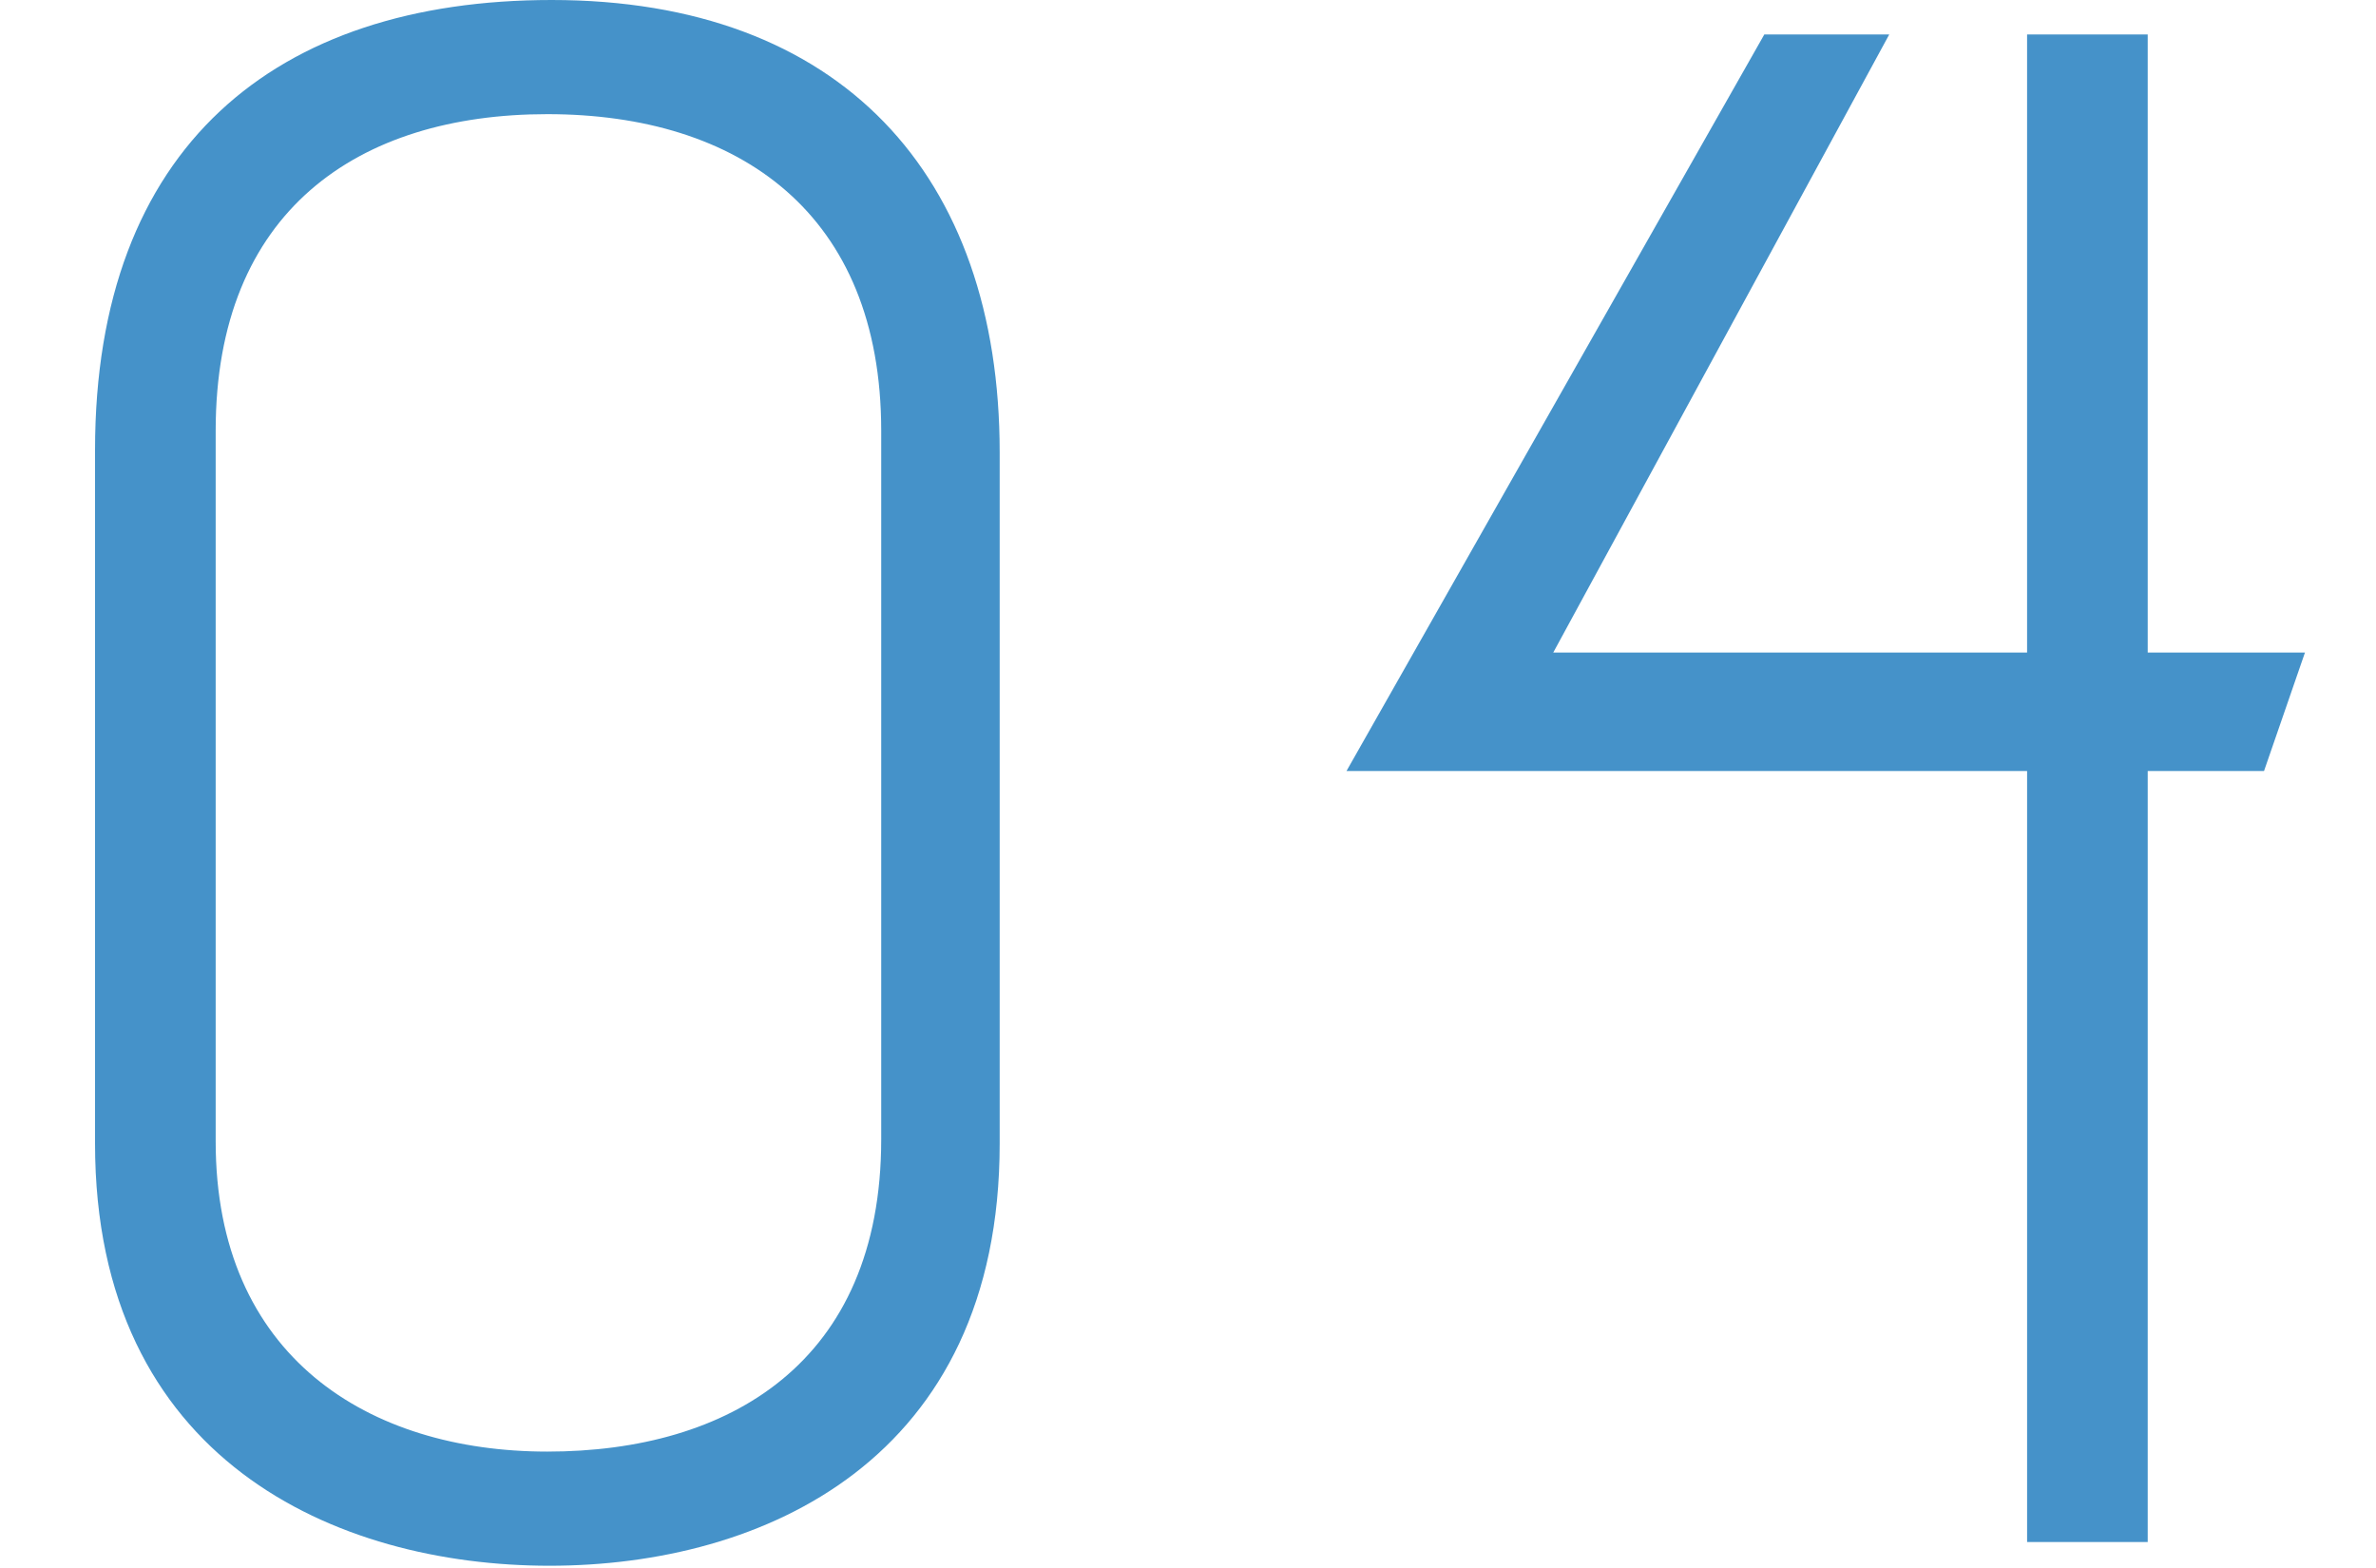
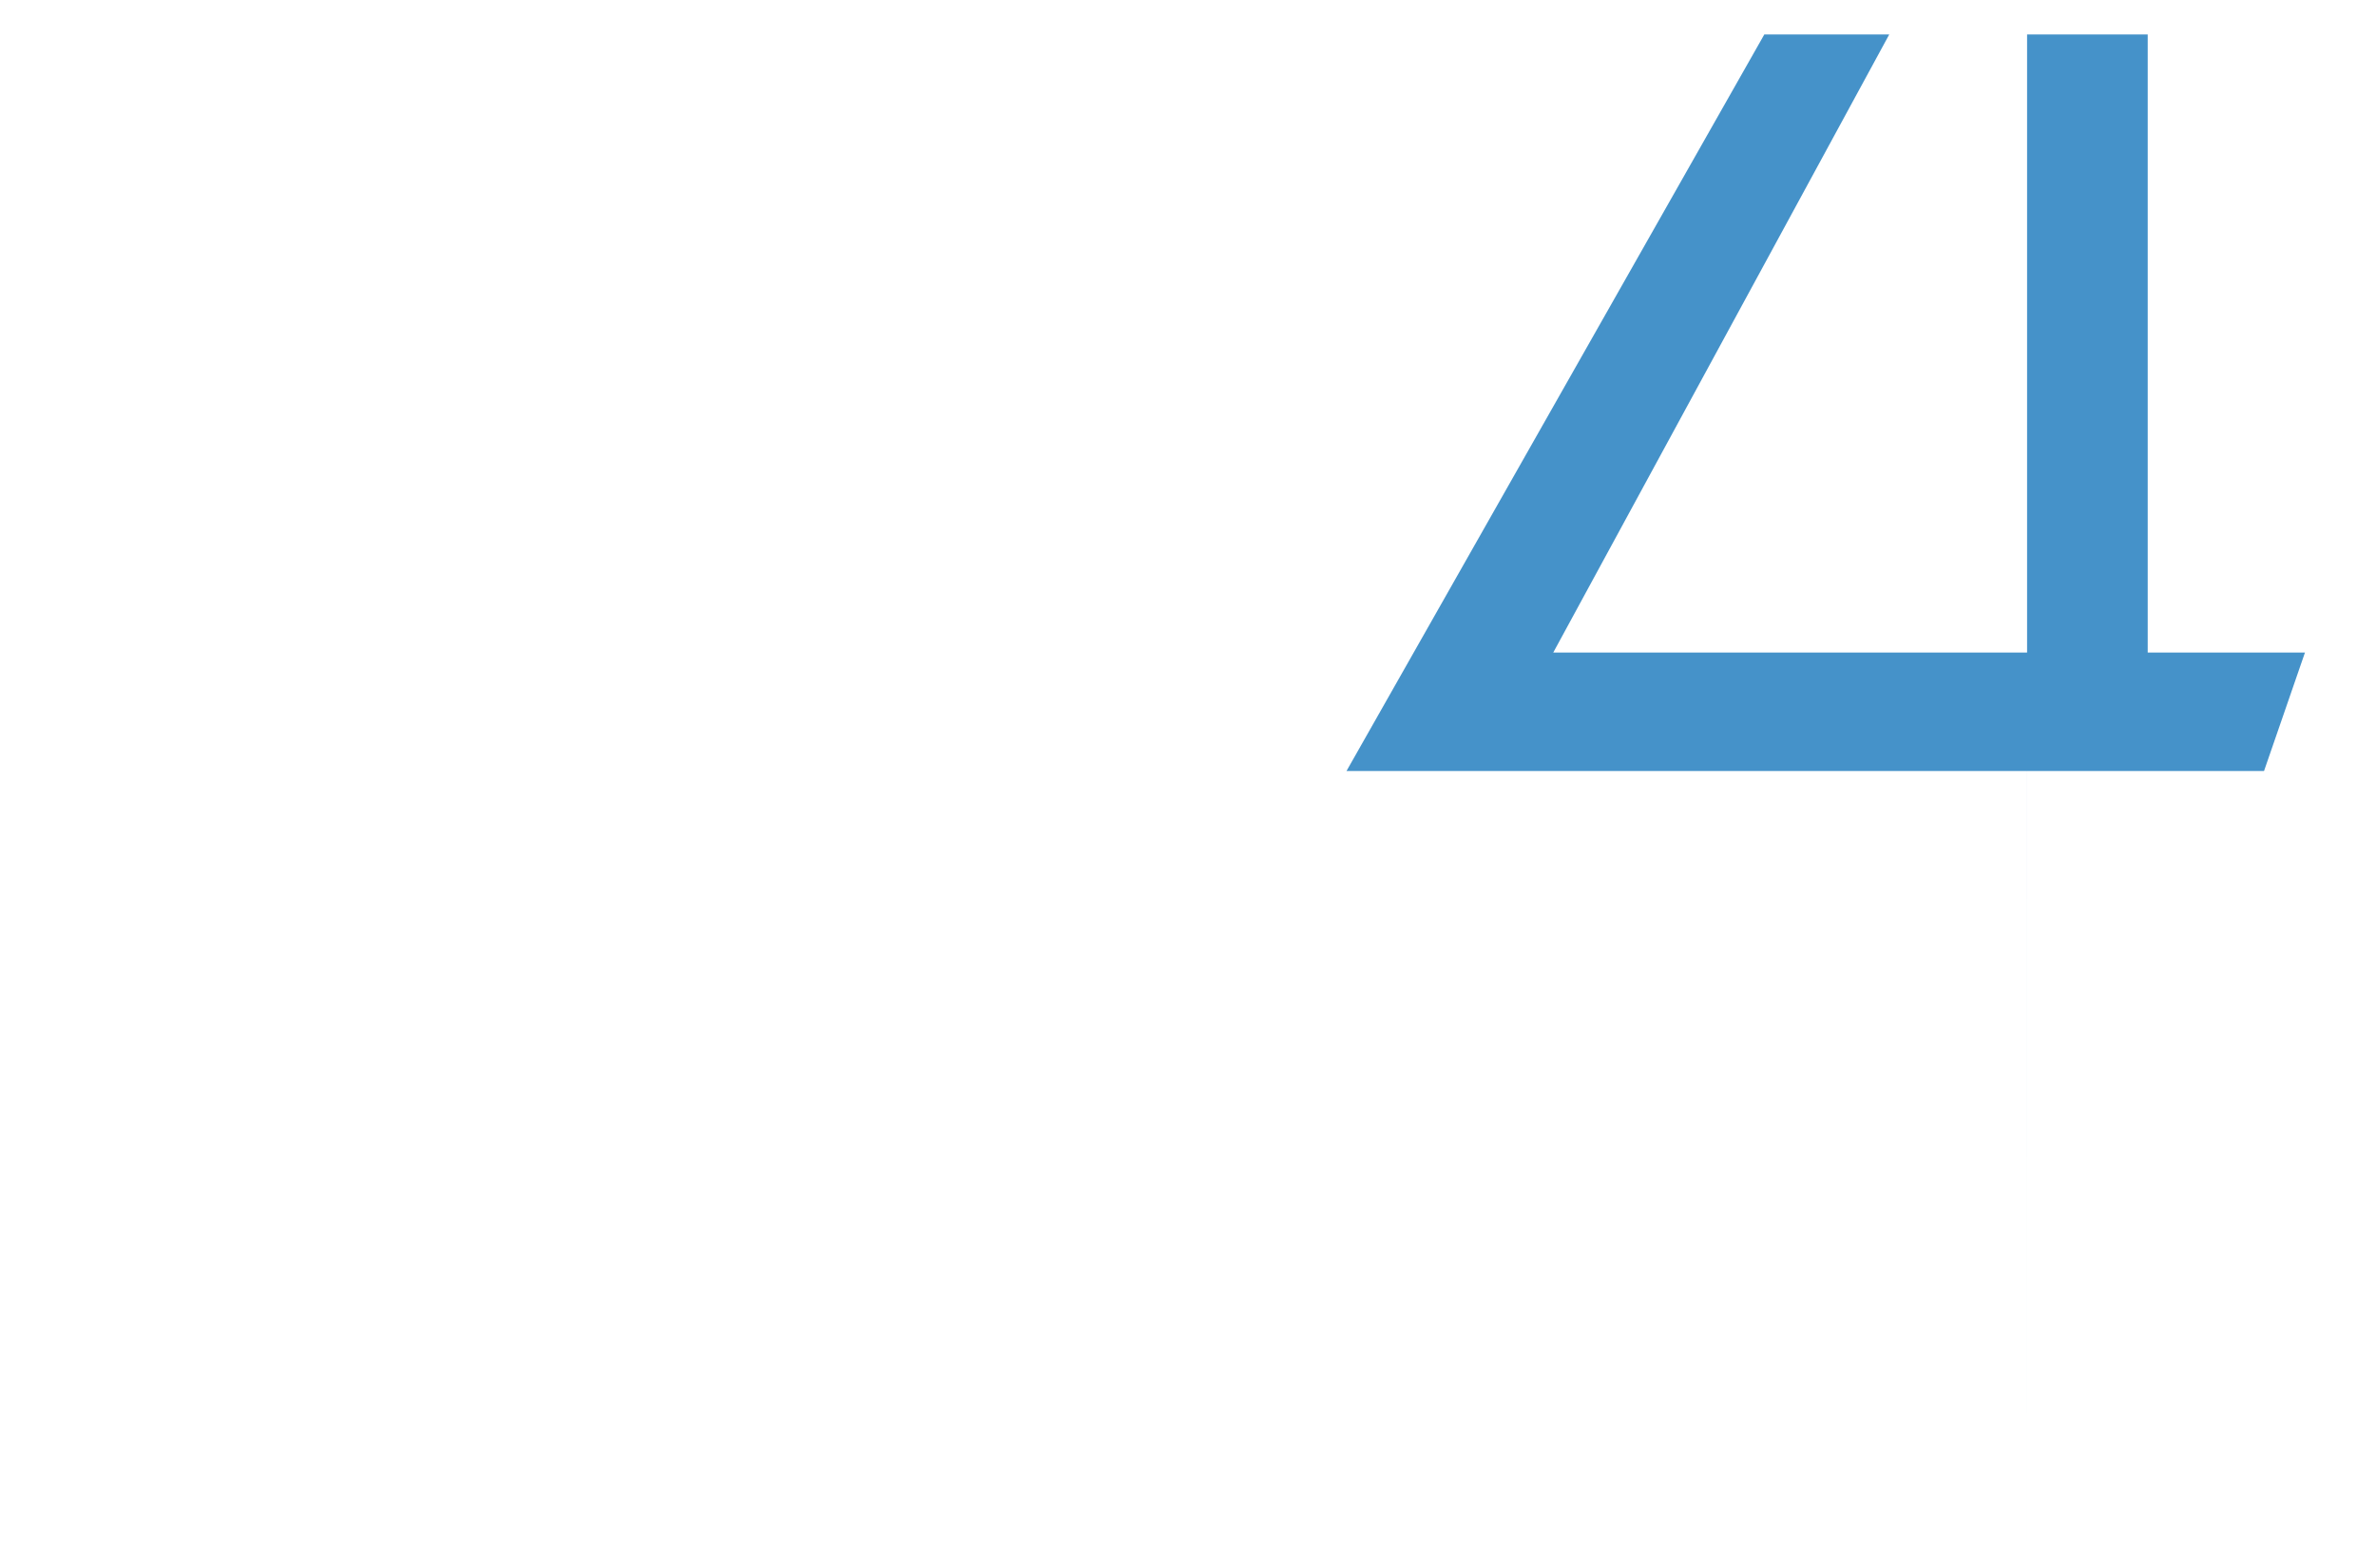
<svg xmlns="http://www.w3.org/2000/svg" id="_レイヤー_2" viewBox="0 0 100 66">
  <defs>
    <style>.cls-1{fill:none;opacity:.58;}.cls-2{fill:#3c8dc6;}.cls-3{opacity:.95;}</style>
  </defs>
  <g id="slice">
    <g>
      <g class="cls-3">
-         <path class="cls-2" d="M42.074,48.137c0,13.326-9.972,17.768-18.946,17.768S4,61.462,4,48.137V18.946C4,6.165,11.615,0,23.218,0c12.147,0,18.856,7.343,18.856,19.037v29.1Zm-4.986-30.006c0-9.156-5.983-13.326-14.051-13.326-7.978,0-13.96,4.079-13.96,13.326v29.915c0,9.065,6.437,13.054,13.96,13.054,7.615,0,14.051-3.717,14.051-13.145V18.131Z" />
-         <path class="cls-2" d="M85.316,64.907V32.454h-28.646L74.256,1.45h5.258l-14.142,26.018h19.943V1.45h5.077V27.468h6.618l-1.723,4.986h-4.895v32.454h-5.077Z" />
+         <path class="cls-2" d="M85.316,64.907V32.454h-28.646L74.256,1.45h5.258l-14.142,26.018h19.943V1.45h5.077V27.468h6.618l-1.723,4.986h-4.895h-5.077Z" />
      </g>
-       <rect class="cls-1" width="100" height="66" />
    </g>
  </g>
</svg>